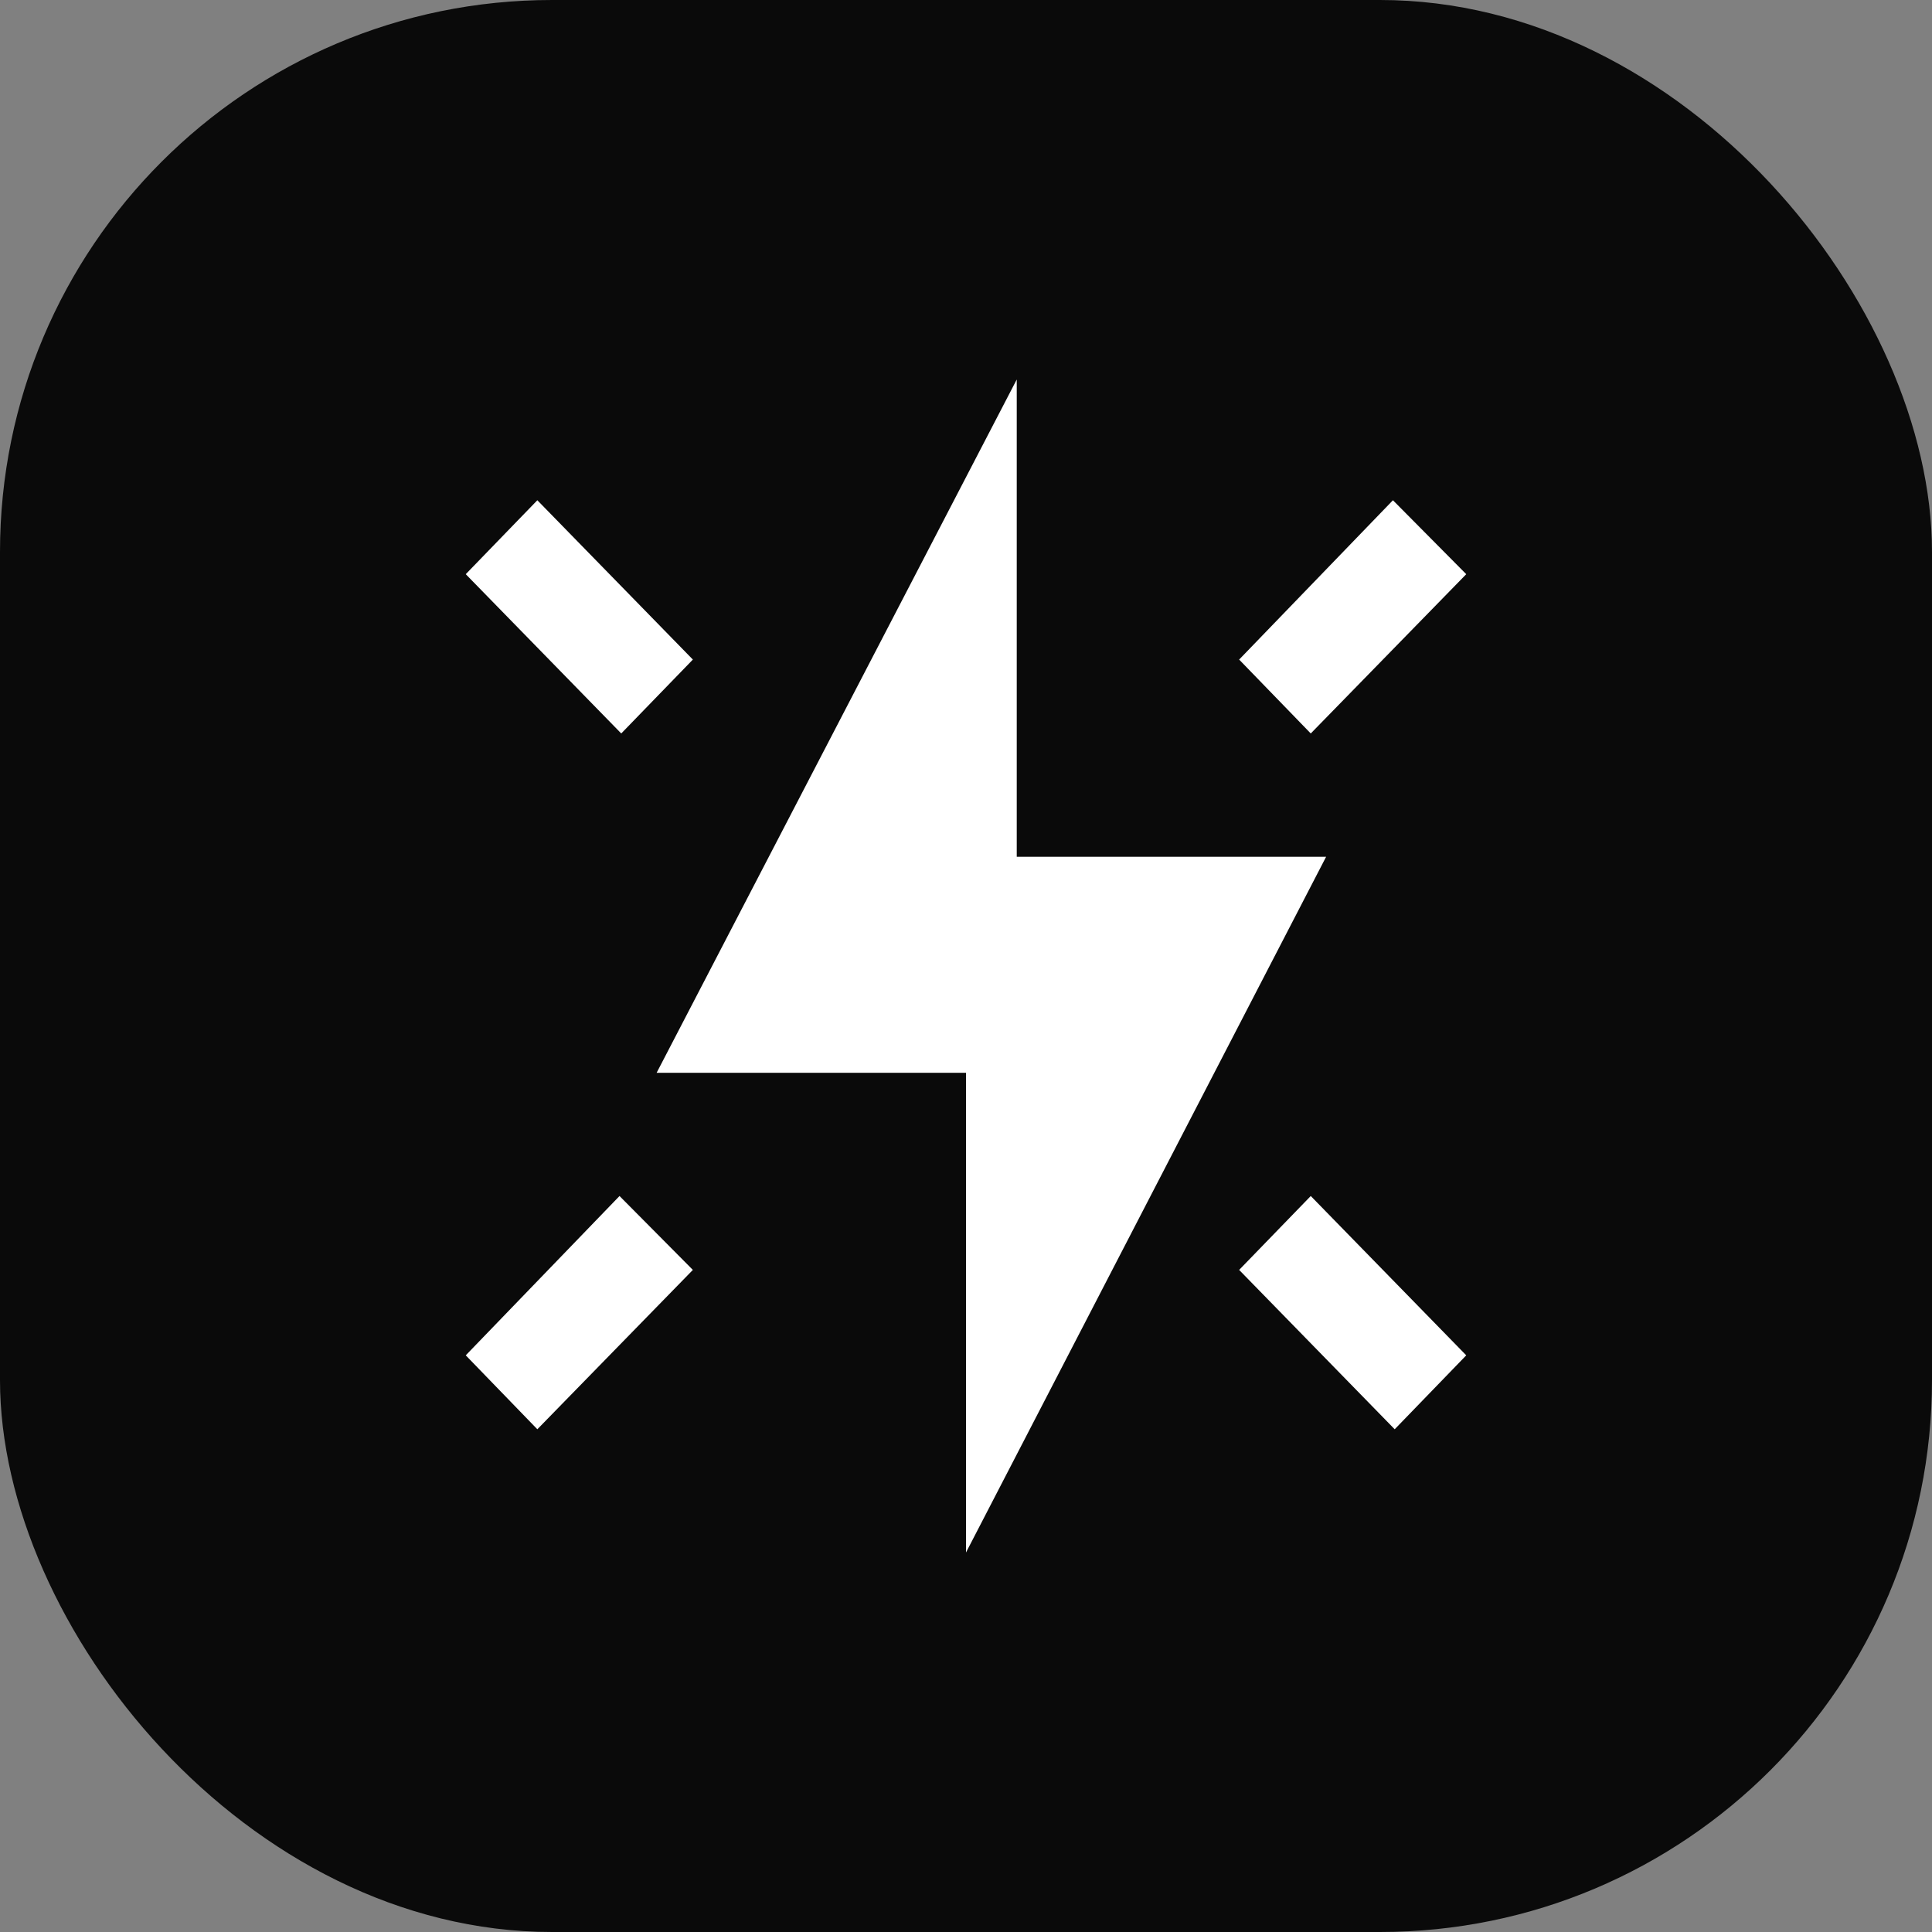
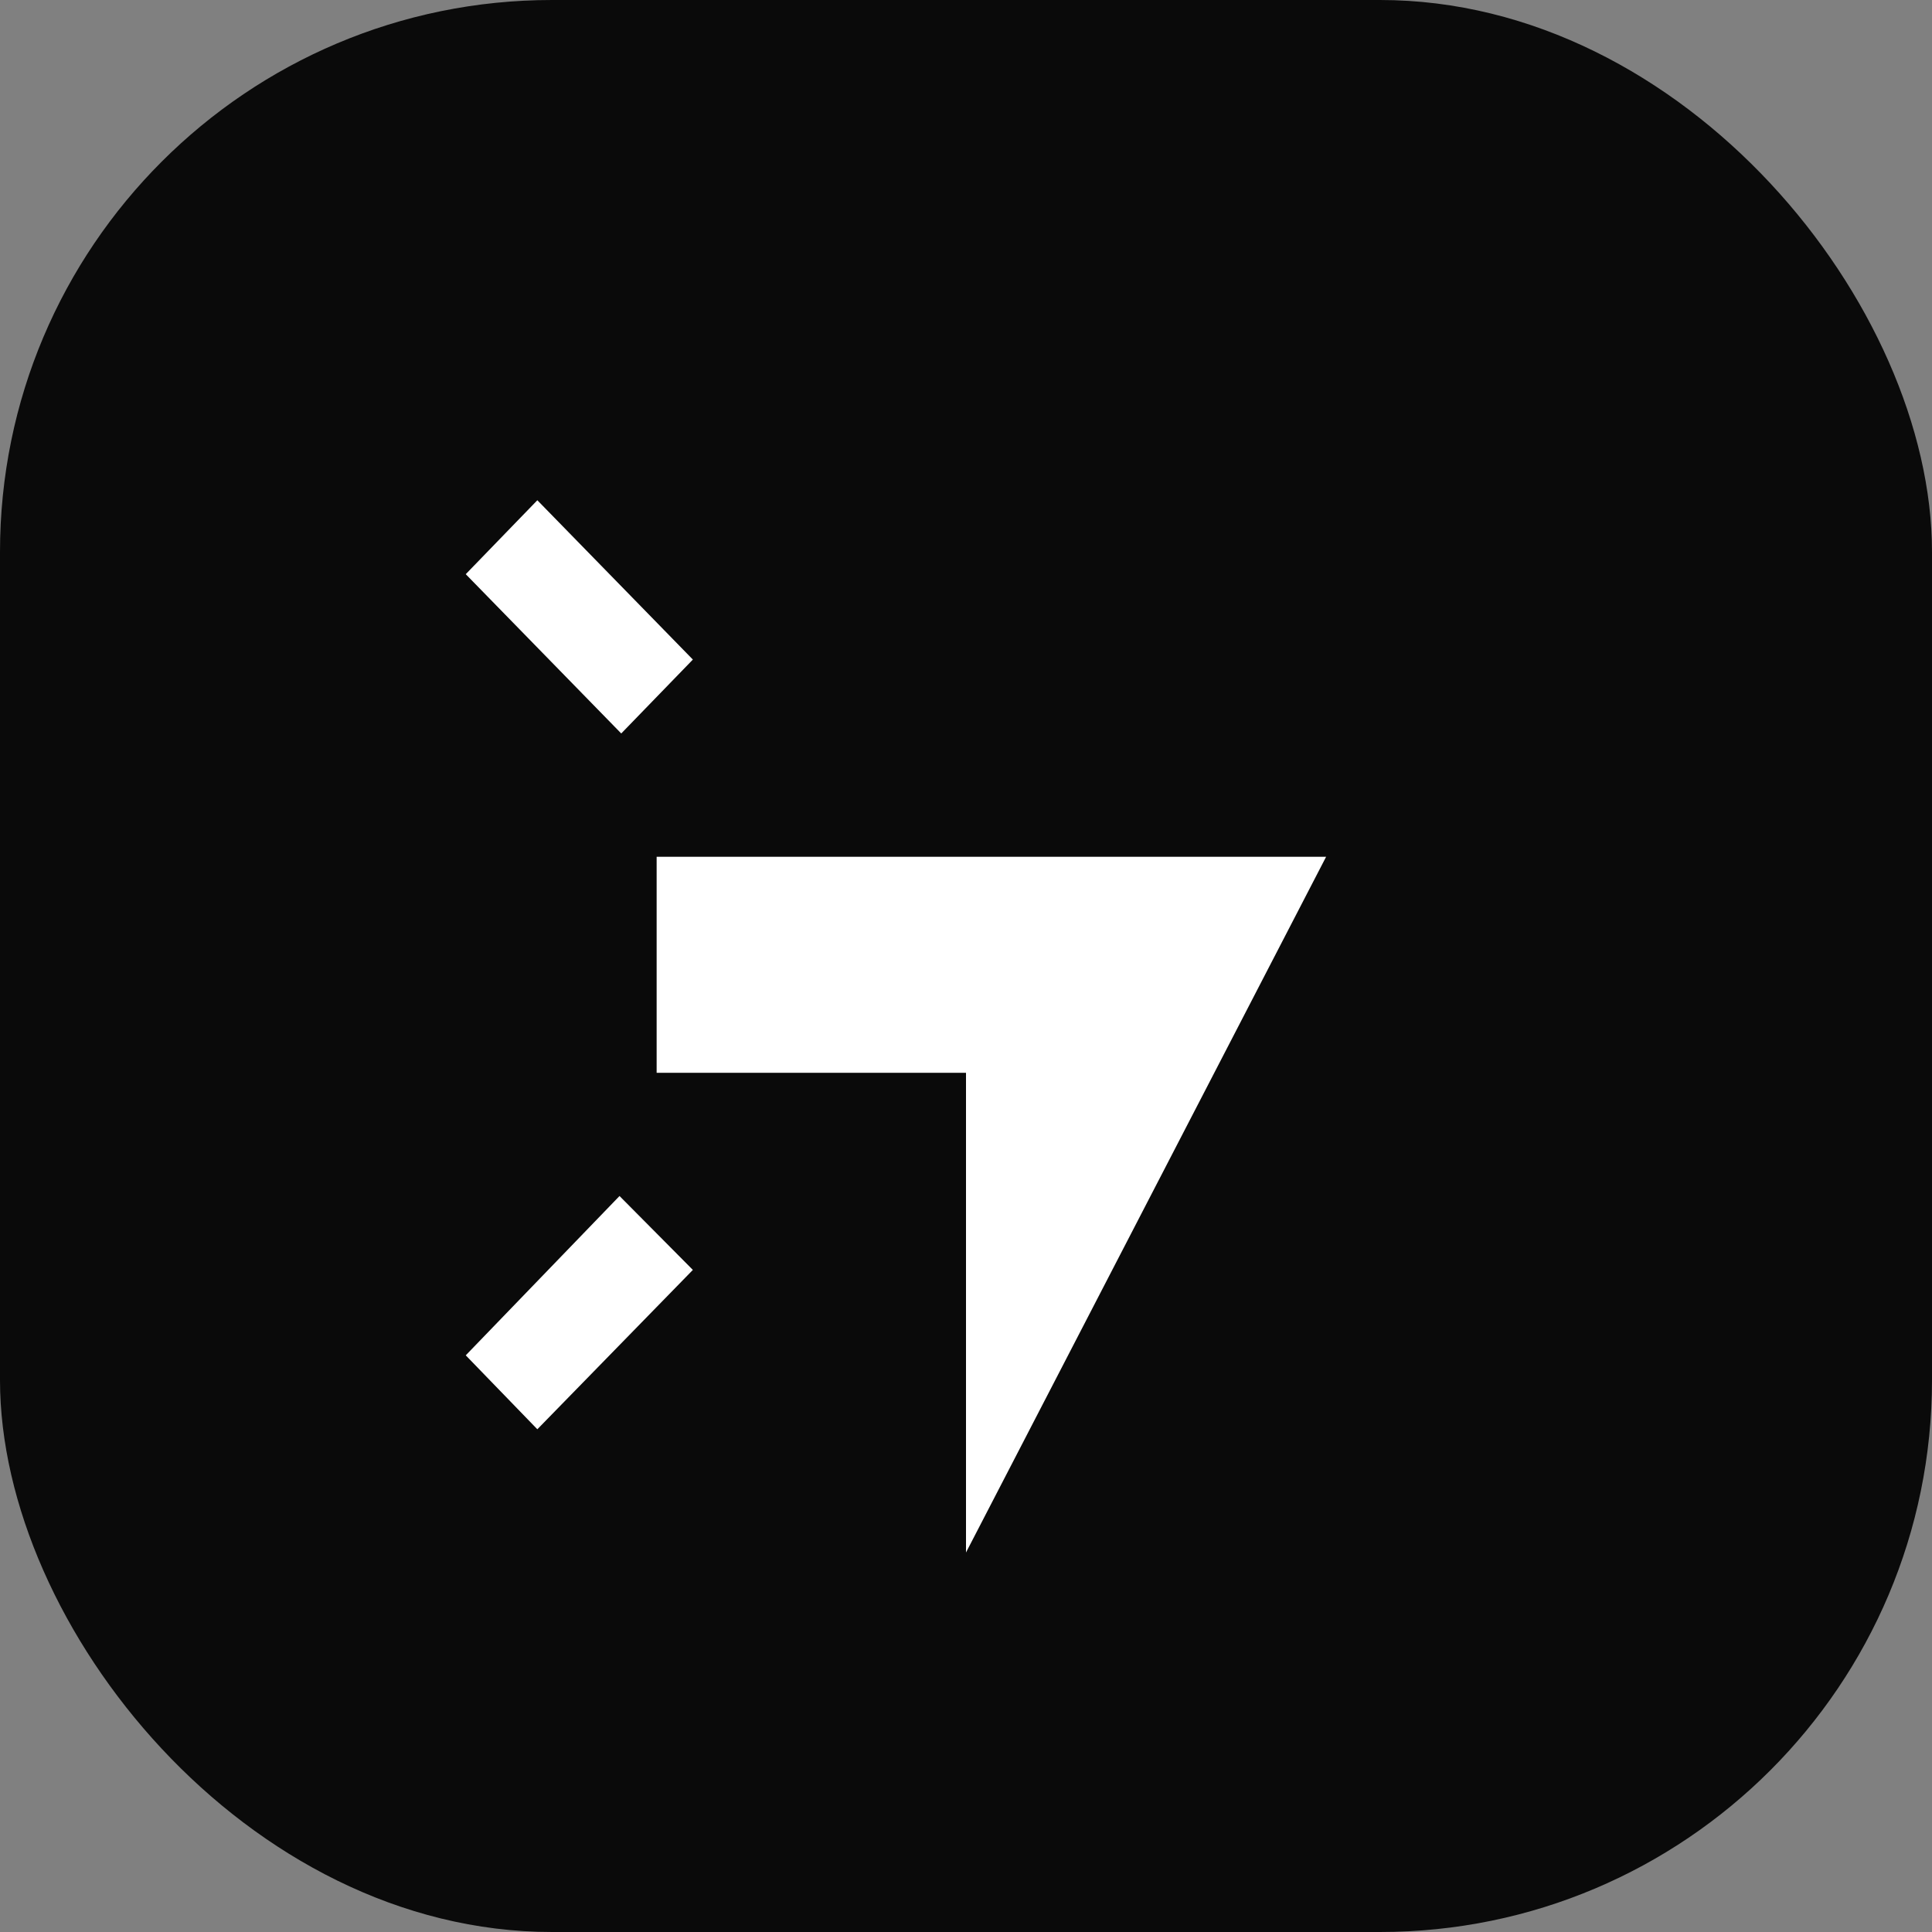
<svg xmlns="http://www.w3.org/2000/svg" width="56" height="56" viewBox="0 0 56 56" fill="none">
  <rect x="0" y="0" width="56" height="56" fill="#808080" stroke="none" />
  <rect width="56" height="56" rx="16" fill="#0A0A0A" />
  <g clip-path="url(#clip0_5952_4245)">
-     <path d="M29.471 24.834H38.438L28 45V31.095H19.033L29.471 11V24.834Z" fill="white" />
+     <path d="M29.471 24.834H38.438L28 45V31.095H19.033V24.834Z" fill="white" />
    <path d="M15.575 14.5L20.083 19.118L18.007 21.26L13.5 16.643L15.575 14.5Z" fill="white" />
-     <path d="M40.375 14.5L42.5 16.643L37.993 21.26L35.917 19.118L40.375 14.5Z" fill="white" />
    <path d="M17.957 34.667L20.083 36.809L15.575 41.428L13.5 39.285L17.957 34.667Z" fill="white" />
-     <path d="M37.993 34.667L42.5 39.285L40.426 41.428L35.917 36.809L37.993 34.667Z" fill="white" />
  </g>
  <defs>
    <clipPath id="clip0_5952_4245">
      <rect width="29" height="34" fill="white" transform="translate(13.5 11)" />
    </clipPath>
  </defs>
</svg>